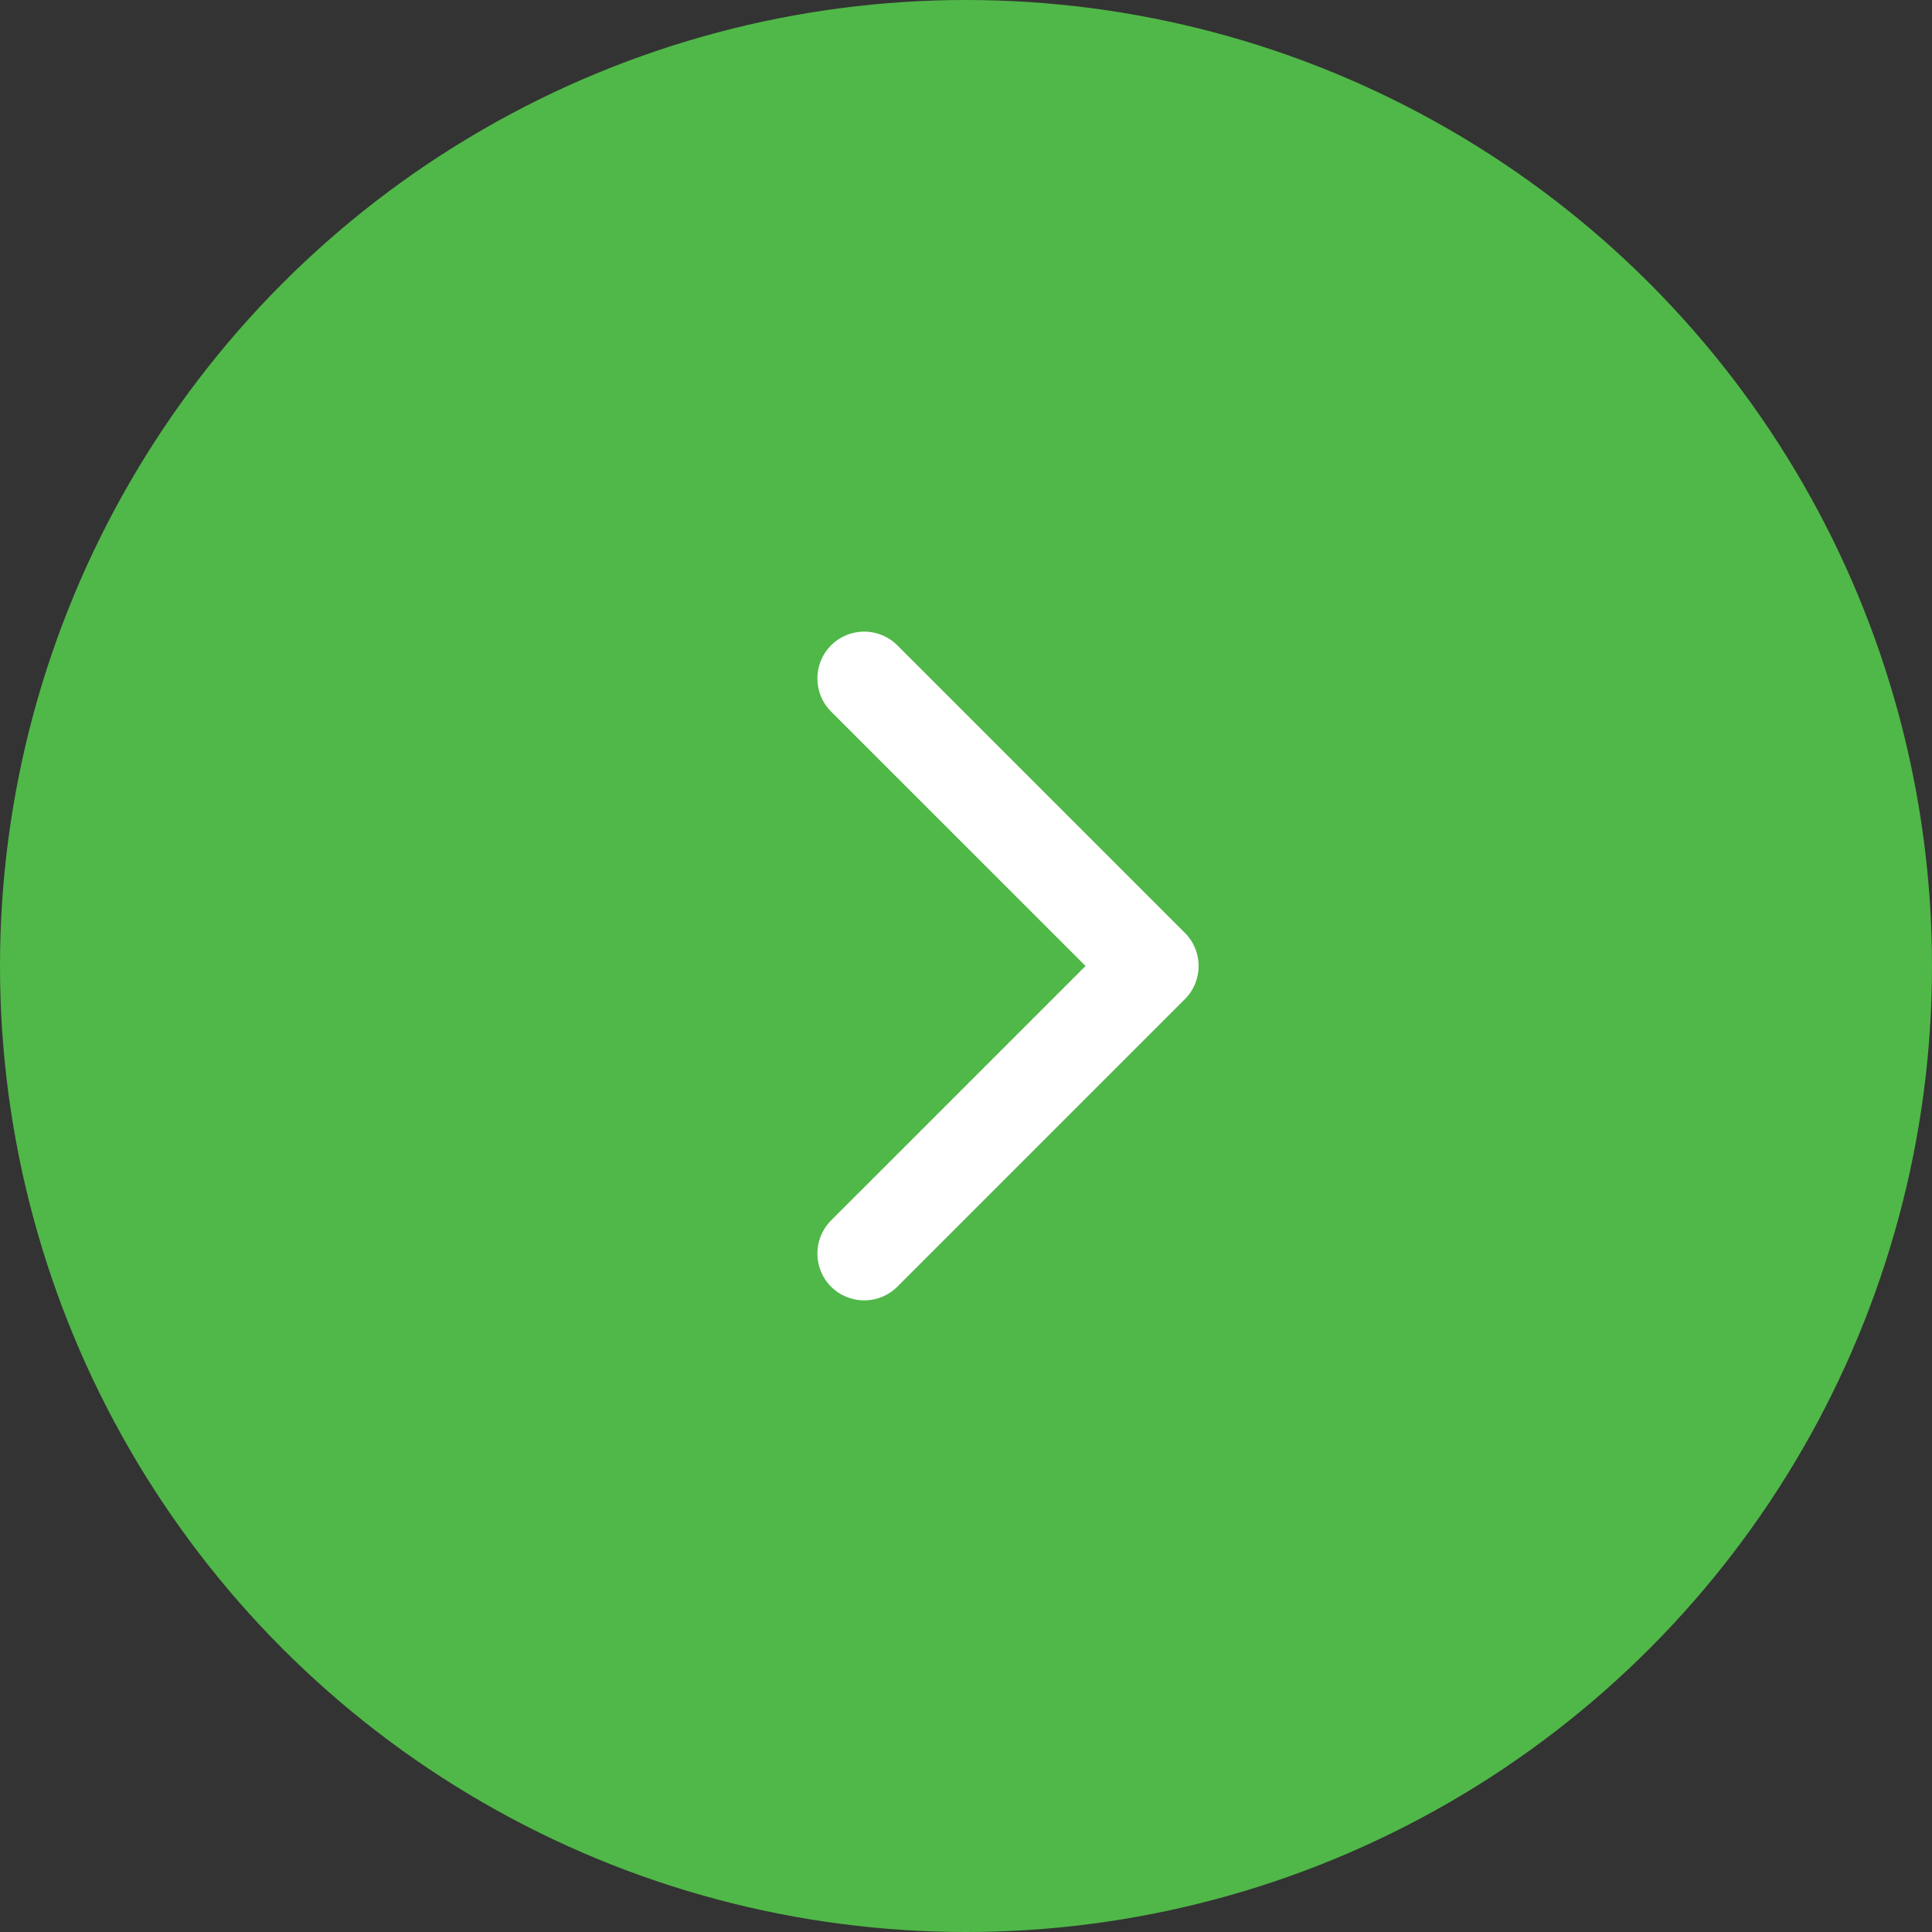
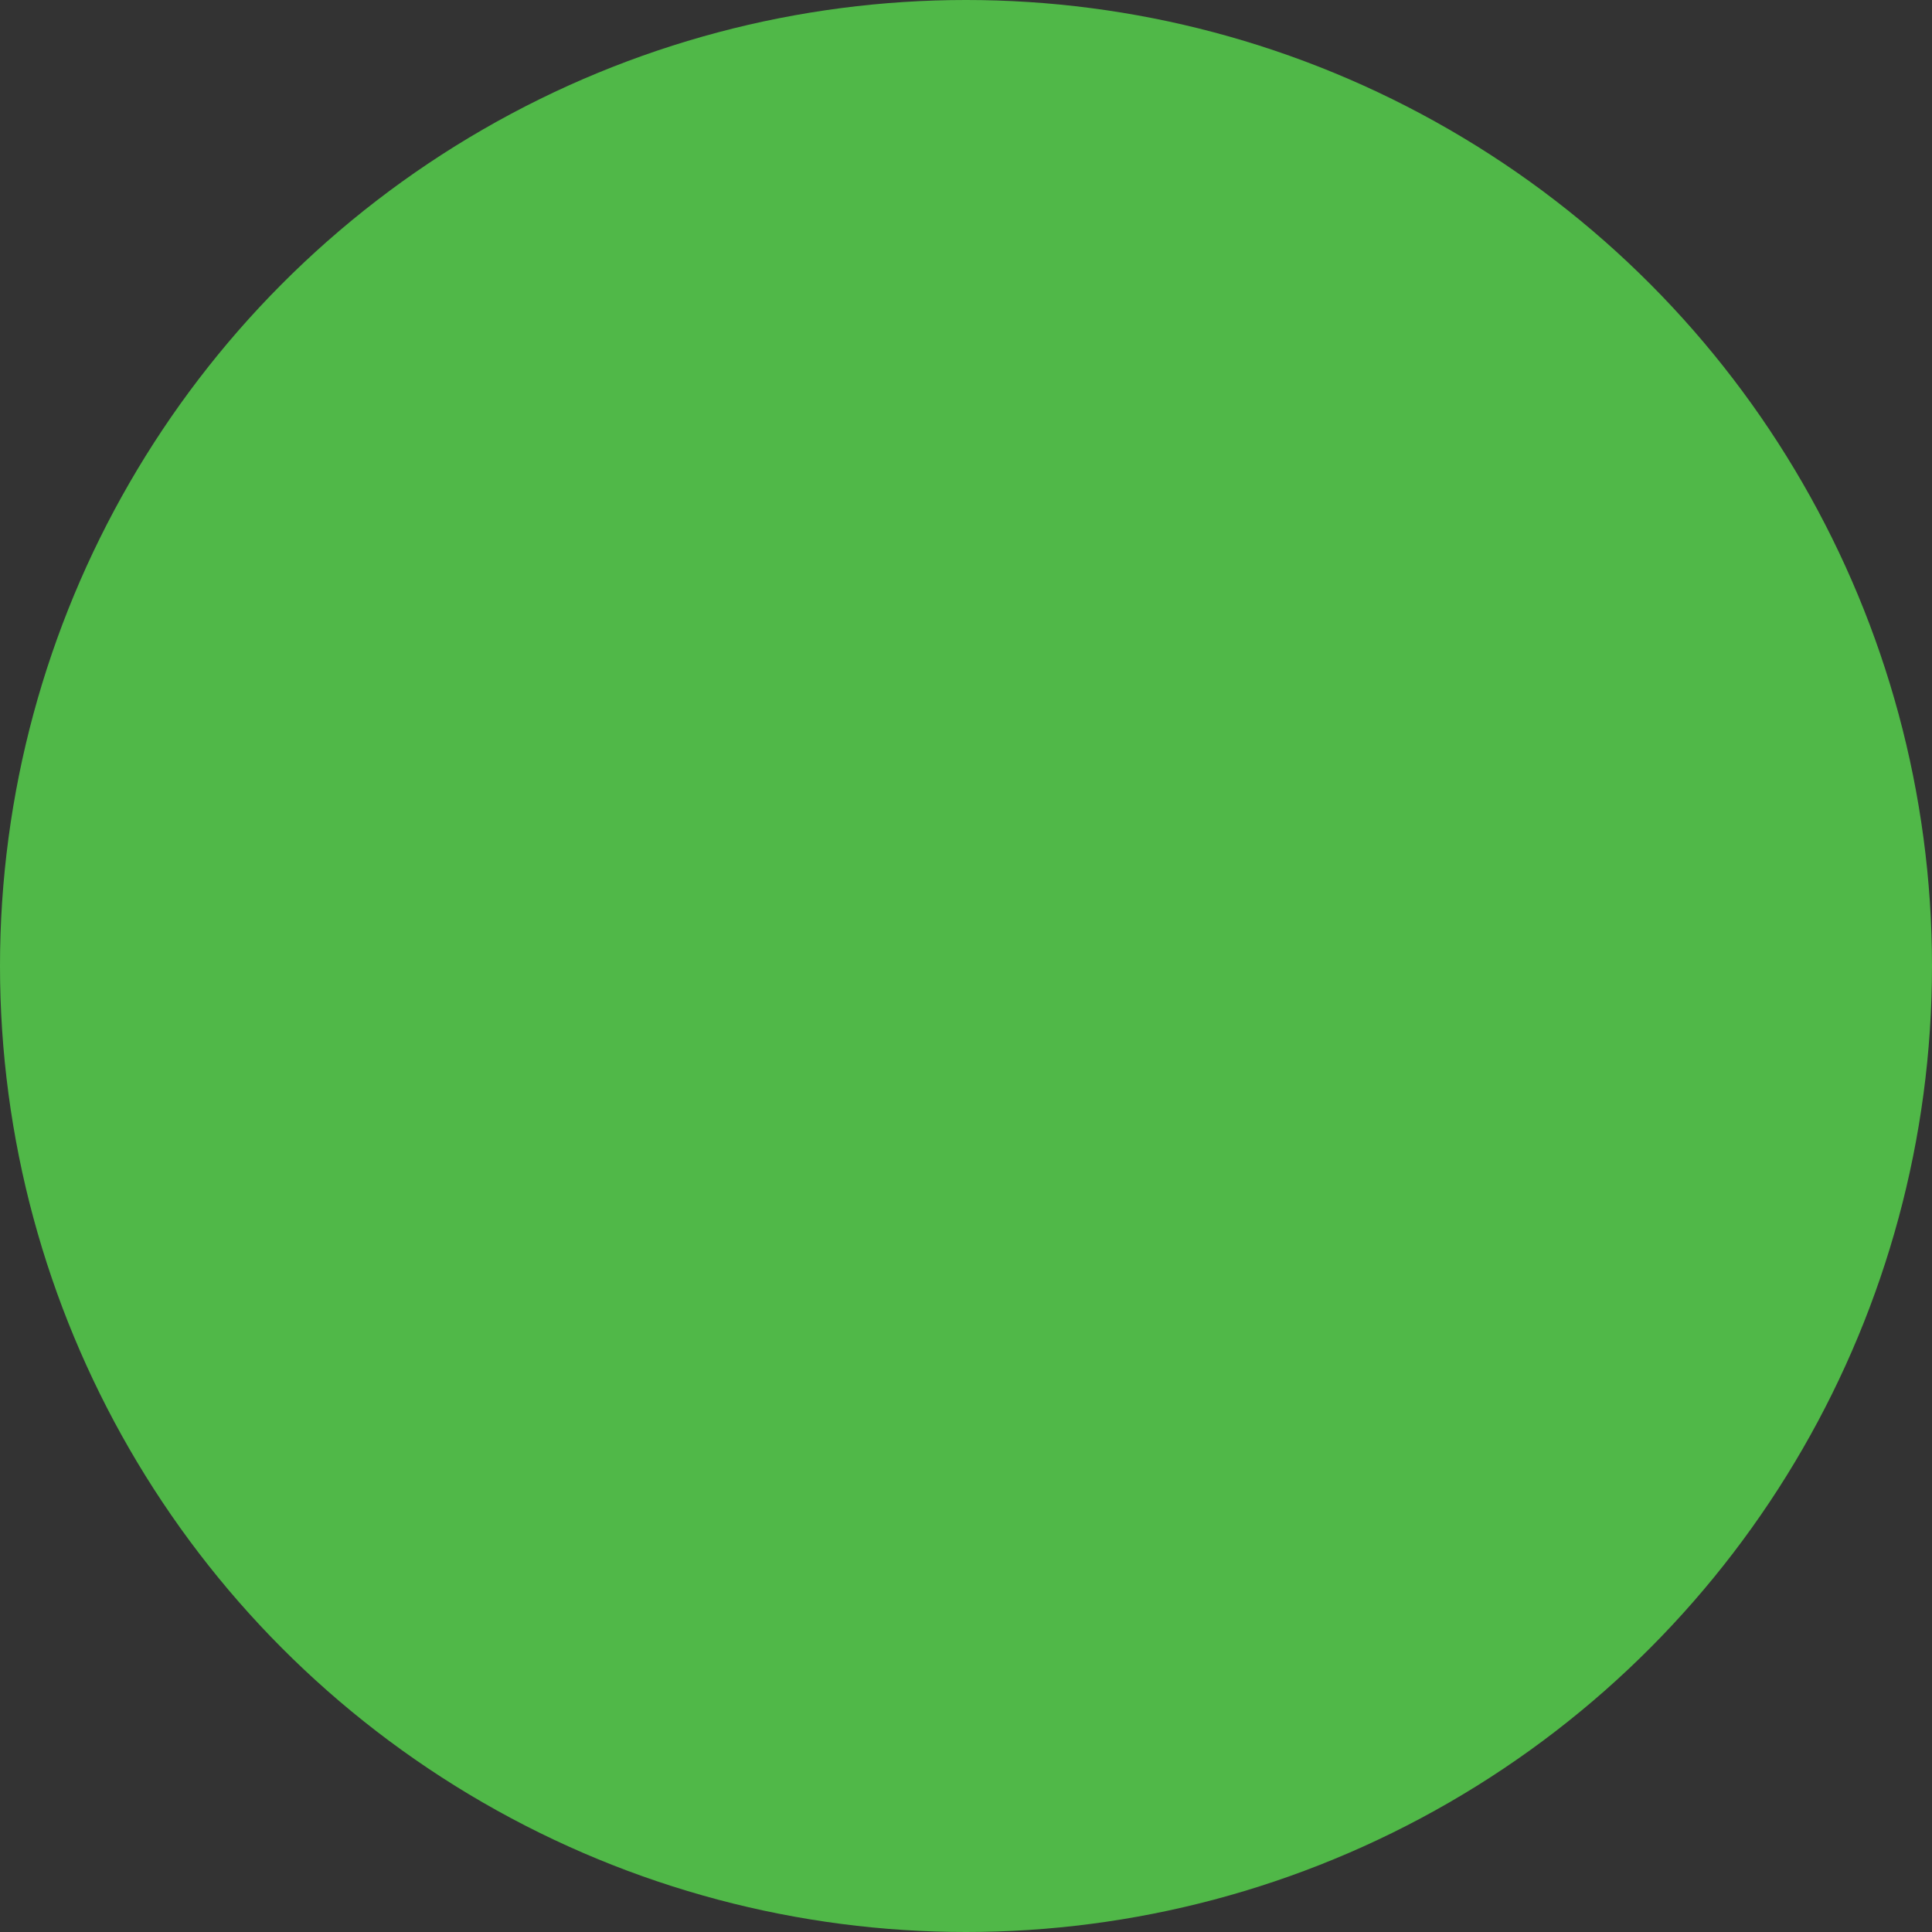
<svg xmlns="http://www.w3.org/2000/svg" width="52" height="52" viewBox="0 0 52 52" fill="none">
  <rect x="0" y="0" width="52" height="52" fill="#333333" stroke="none" />
  <circle cx="26" cy="26" r="26" transform="matrix(1 0 0 -1 0 52)" fill="#50B848" />
-   <path d="M31.892 25.109L24.152 17.369C23.659 16.877 22.861 16.877 22.369 17.369C21.877 17.862 21.877 18.66 22.369 19.152L29.218 26L22.369 32.848C21.877 33.34 21.877 34.139 22.369 34.631C22.861 35.123 23.66 35.123 24.152 34.631L31.892 26.891C32.138 26.645 32.261 26.323 32.261 26C32.261 25.677 32.138 25.355 31.892 25.109Z" fill="white" />
</svg>